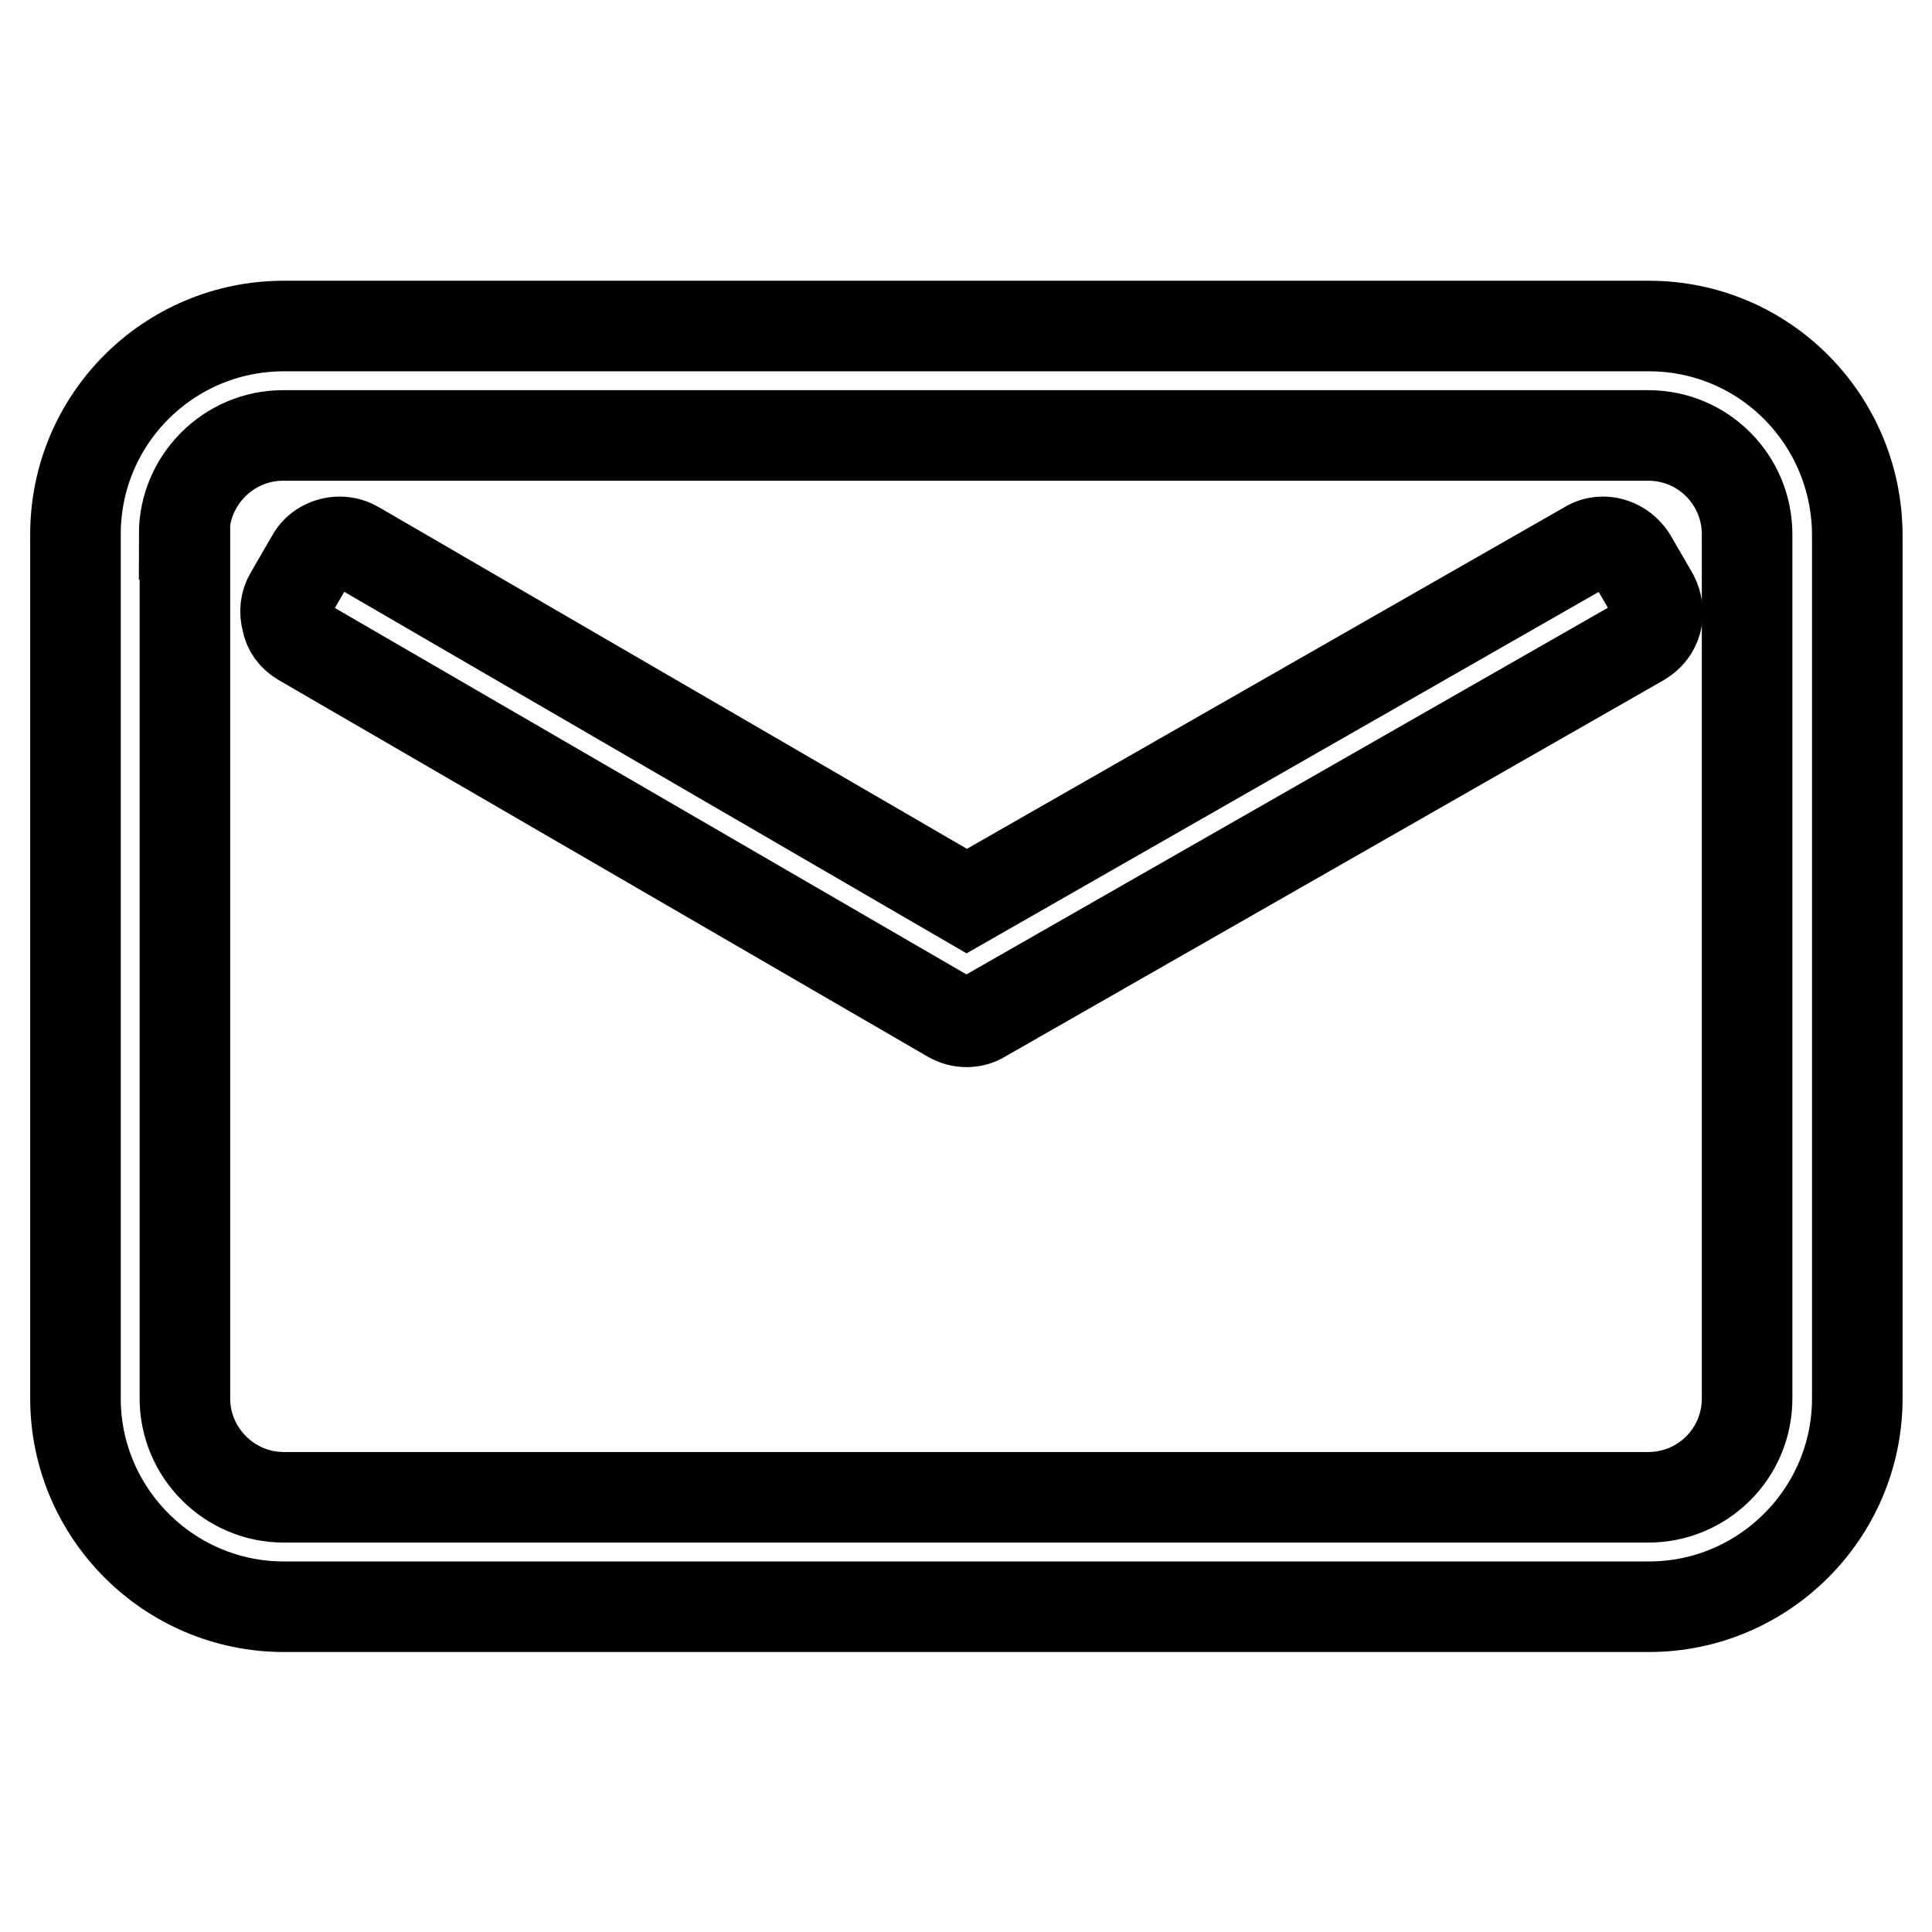
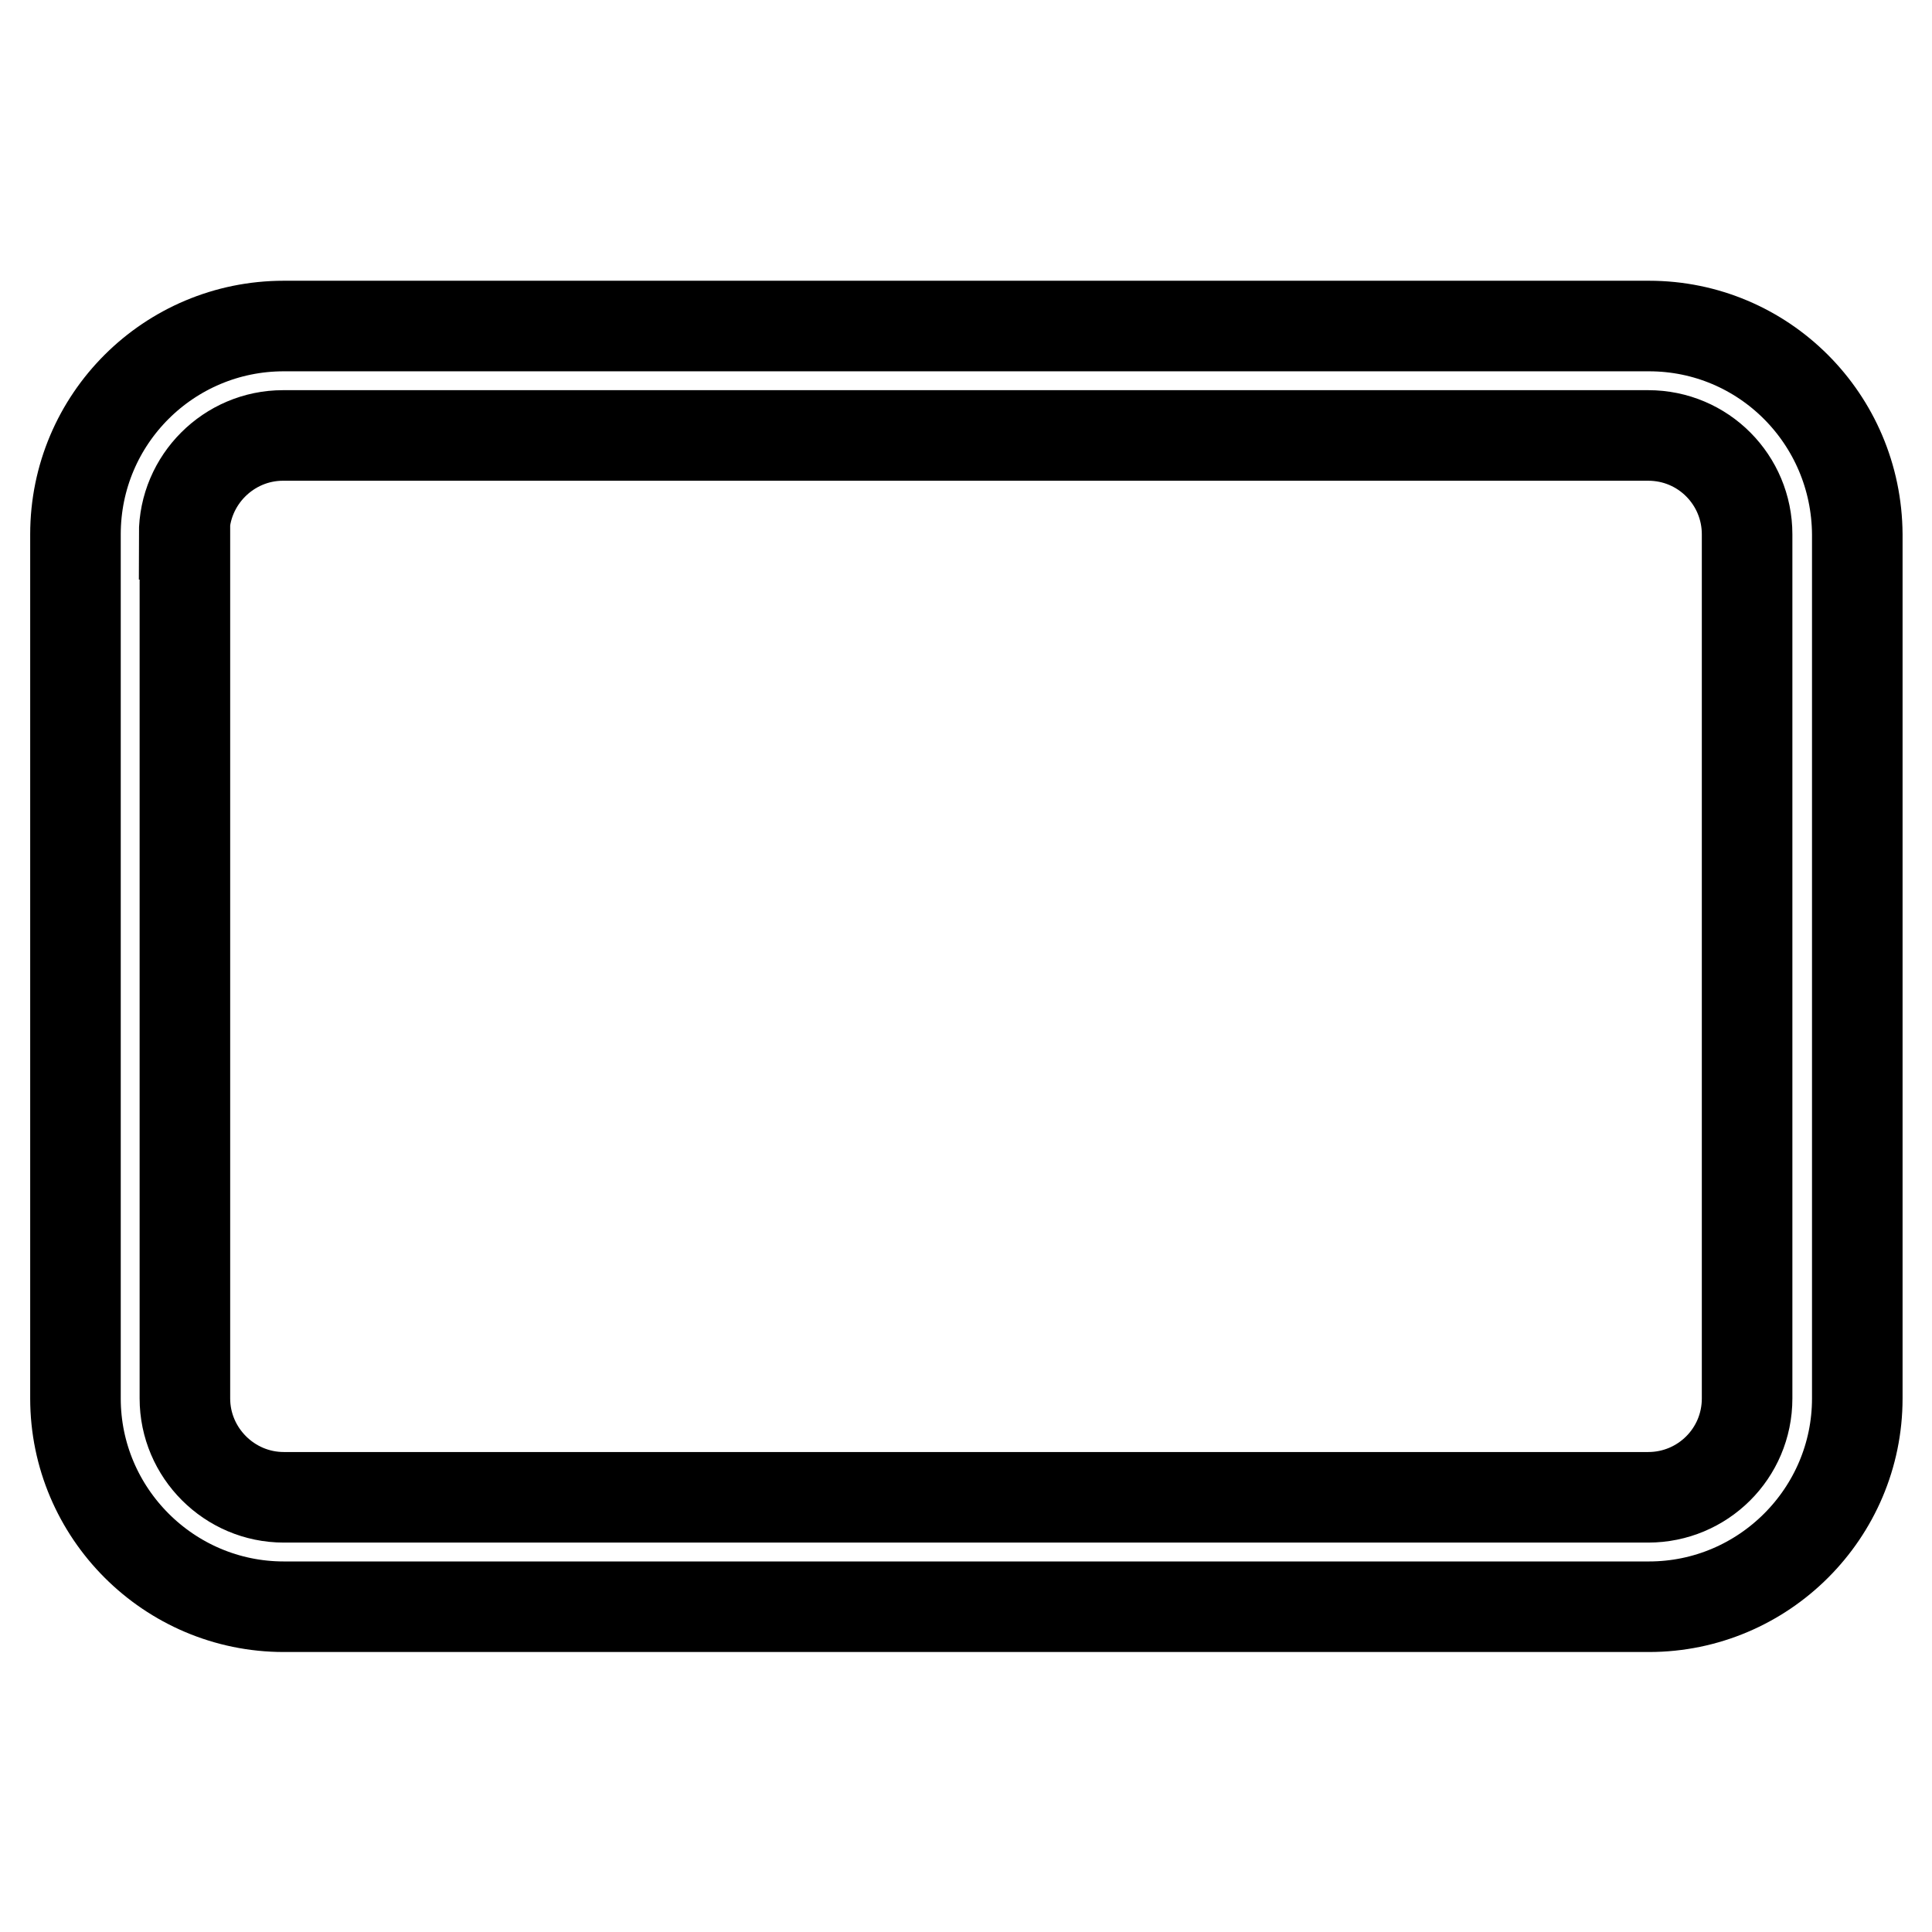
<svg xmlns="http://www.w3.org/2000/svg" version="1.1" x="0px" y="0px" viewBox="0 0 256 256" enable-background="new 0 0 256 256" xml:space="preserve">
  <g>
    <g>
      <path stroke-width="12" fill-opacity="0" stroke="#000000" d="M218.5,43.2H37.6C22.4,43.2,10,55.5,10,70.8v114.5c0,15.2,12.4,27.6,27.6,27.6h180.9c15.2,0,27.6-12.4,27.6-27.6V70.8C246,55.5,233.7,43.2,218.5,43.2z M24.4,70.8c0-7.2,5.9-13.1,13.1-13.1h180.9c7.3,0,13.1,5.9,13.1,13.1v114.5c0,7.3-5.9,13.1-13.1,13.1H37.6c-7.2,0-13.1-5.9-13.1-13.1V70.8z" />
-       <path stroke-width="12" fill-opacity="0" stroke="#000000" d="M39.9,84.9l86,49.9c0.7,0.4,1.4,0.6,2.2,0.6c0.7,0,1.5-0.2,2.1-0.6l87.3-49.9c1-0.6,1.7-1.5,2-2.6c0.3-1.1,0.1-2.3-0.4-3.3l-2.9-5c-0.8-1.3-2.2-2.2-3.8-2.2c-0.7,0-1.5,0.2-2.1,0.6l-82.2,47l-80.9-47c-0.7-0.4-1.4-0.6-2.2-0.6c-1.5,0-3,0.8-3.7,2.1l-2.9,5c-0.6,1-0.7,2.2-0.4,3.3C38.2,83.4,38.9,84.3,39.9,84.9z" />
    </g>
  </g>
</svg>